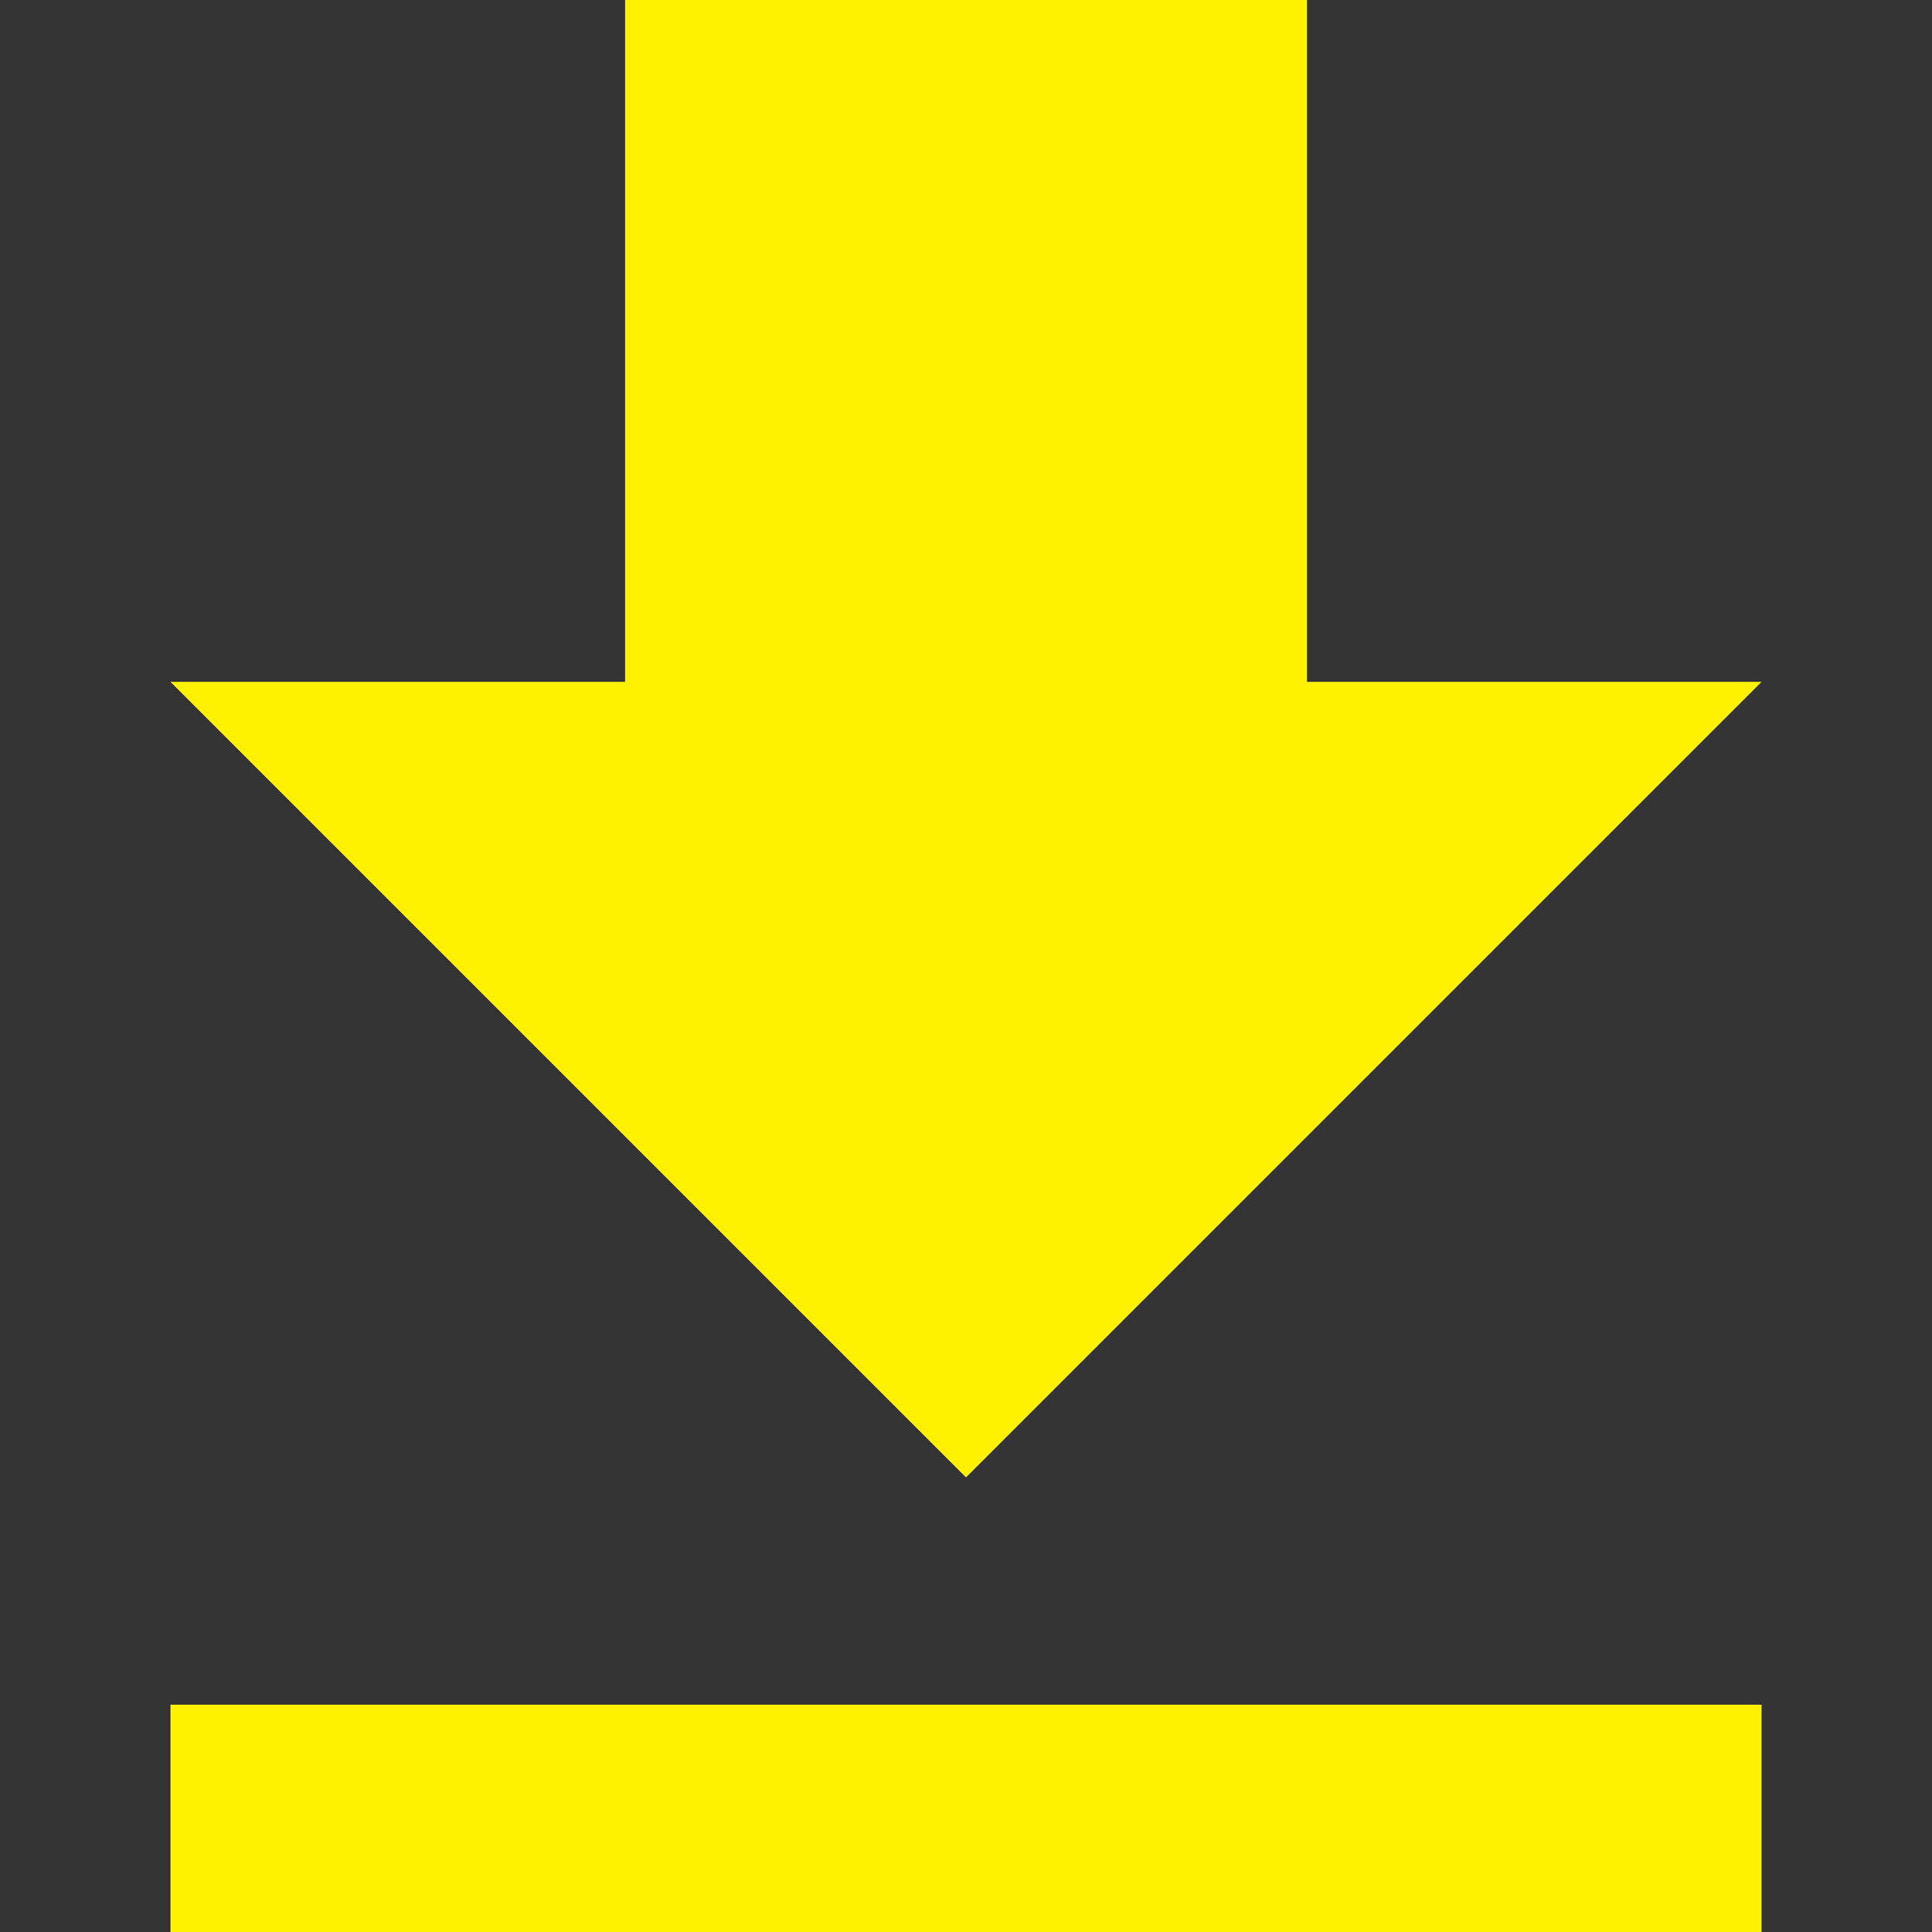
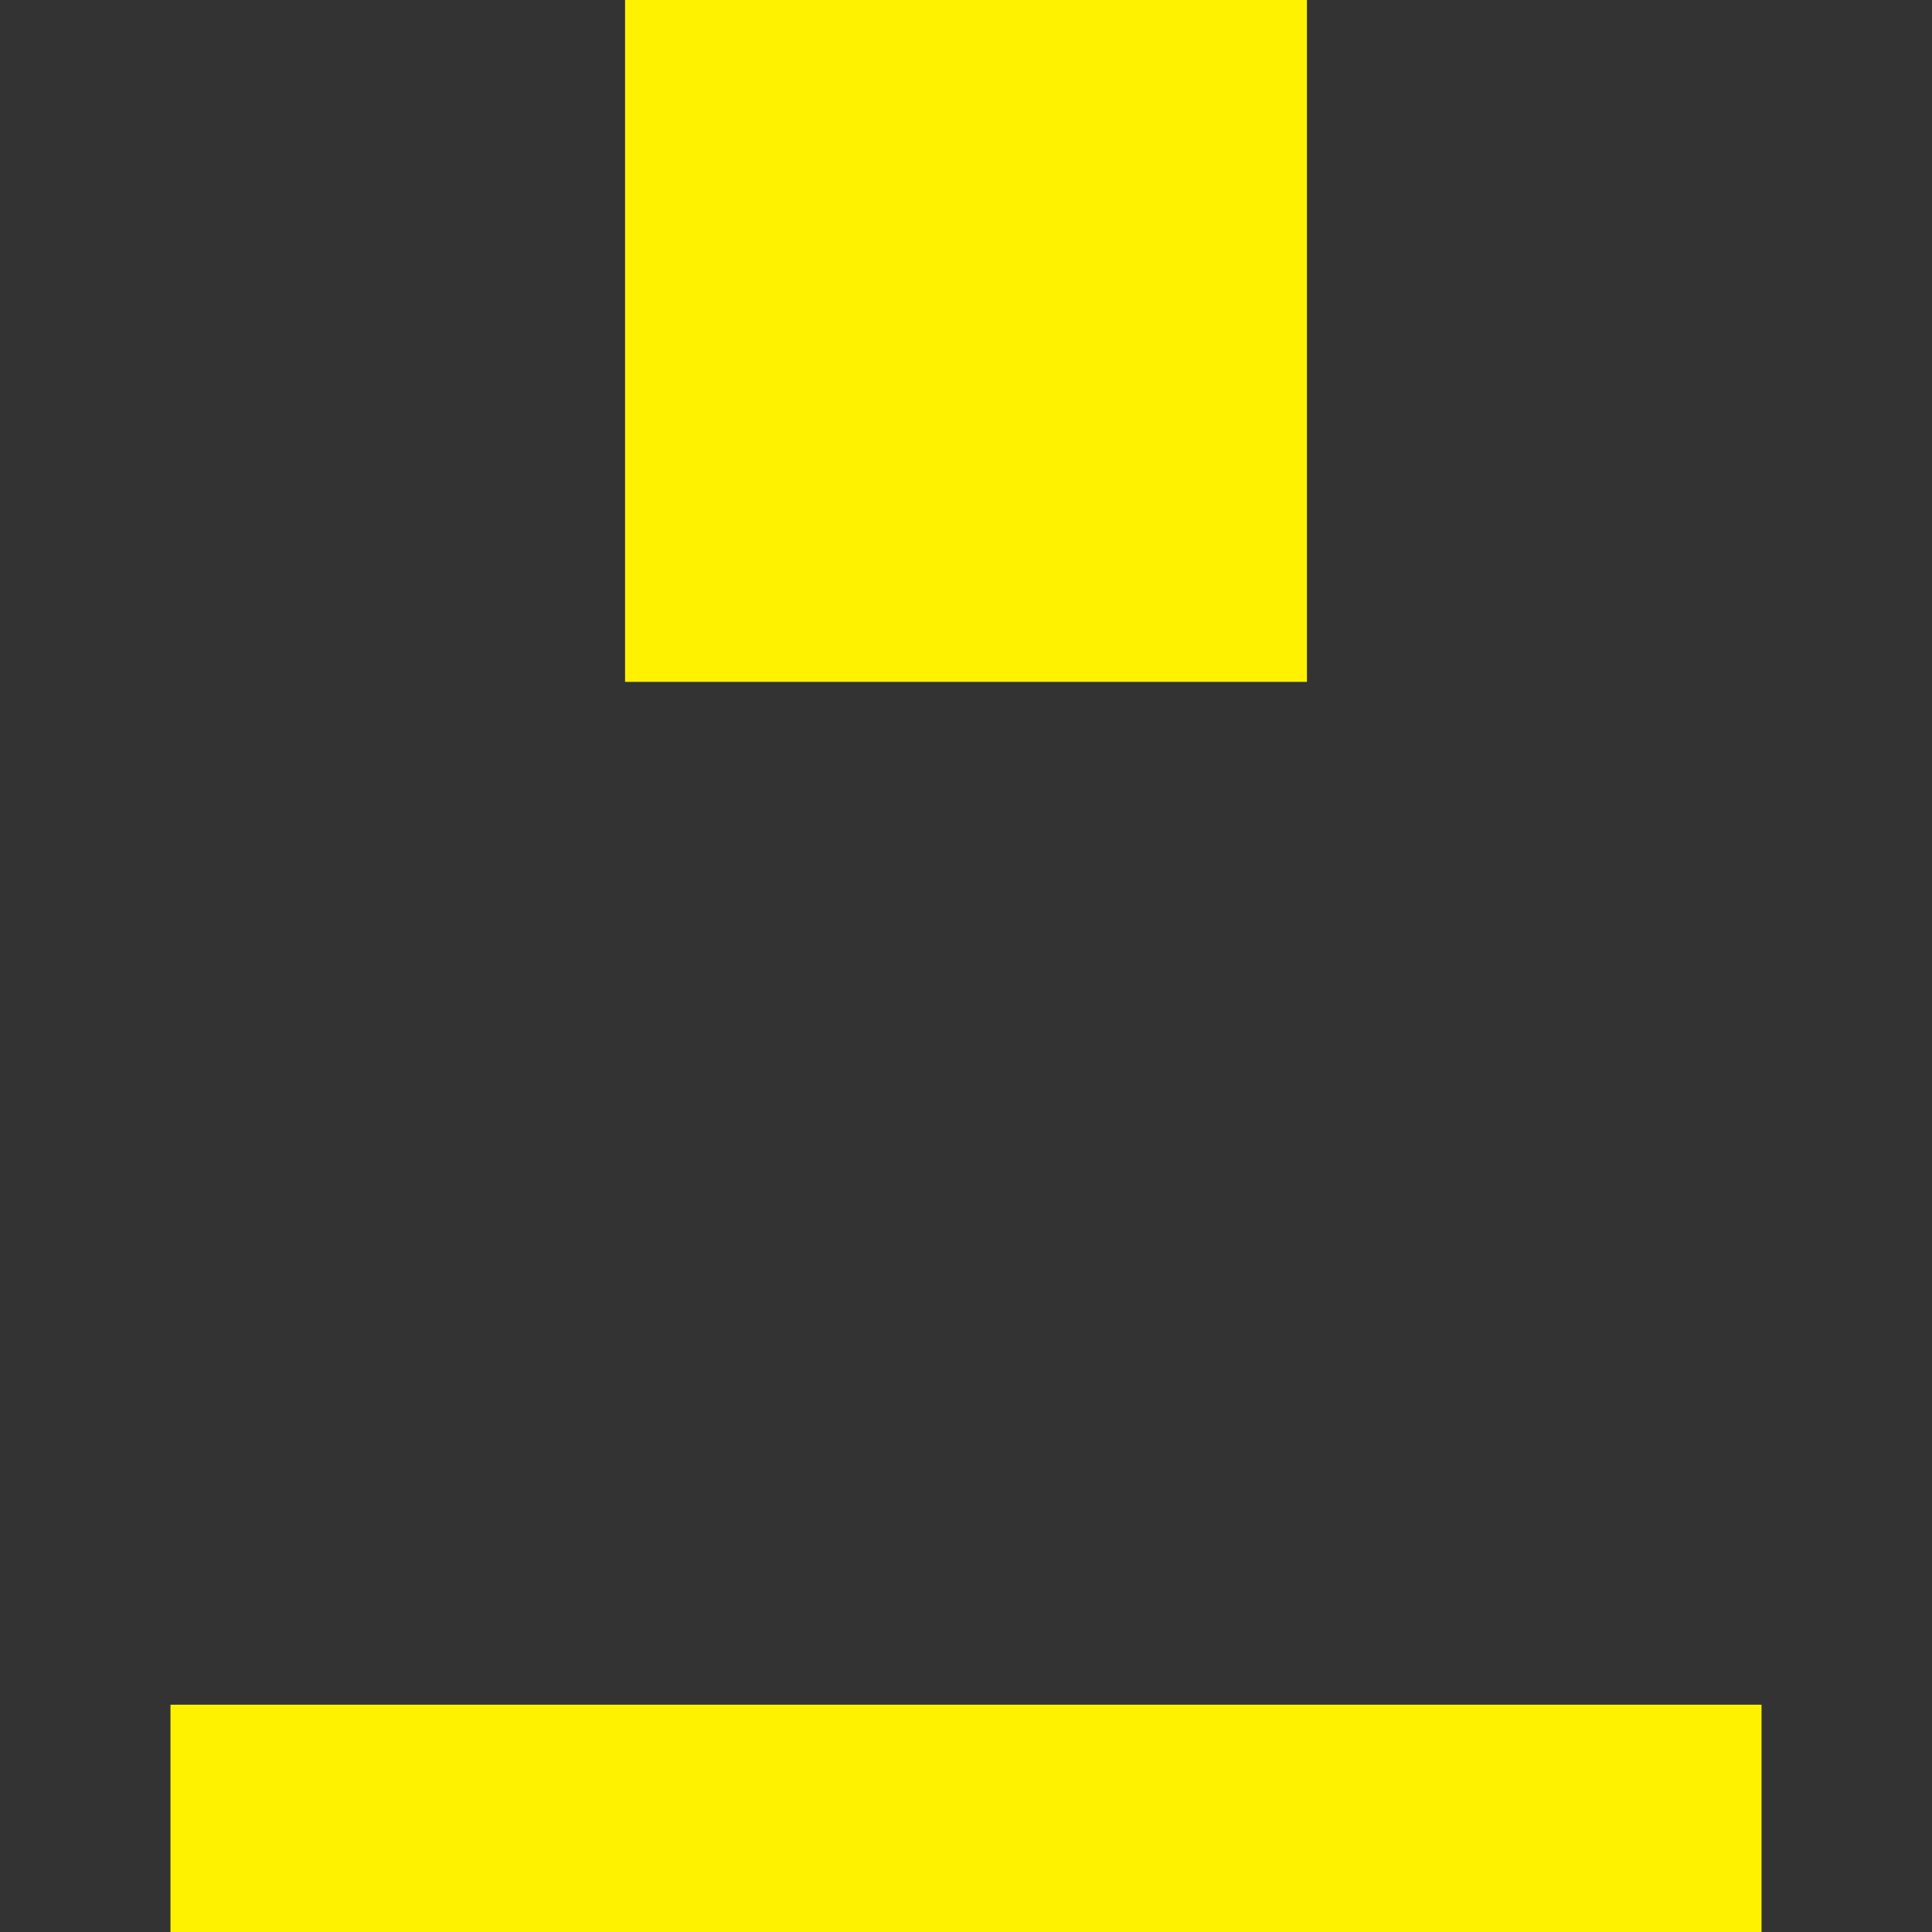
<svg xmlns="http://www.w3.org/2000/svg" version="1.1" id="Capa_1" x="0px" y="0px" width="433.5px" height="433.5px" viewBox="0 0 433.5 433.5" style="fill: #fff200;" xml:space="preserve">
  <rect x="0" y="0" width="433.5" height="433.5" fill="#333333" stroke="none" />
  <g>
    <g id="file-download">
-       <path d="M395.25,153h-102V0h-153v153h-102l178.5,178.5L395.25,153z M38.25,382.5v51h357v-51H38.25z" />
+       <path d="M395.25,153h-102V0h-153v153h-102L395.25,153z M38.25,382.5v51h357v-51H38.25z" />
    </g>
  </g>
</svg>